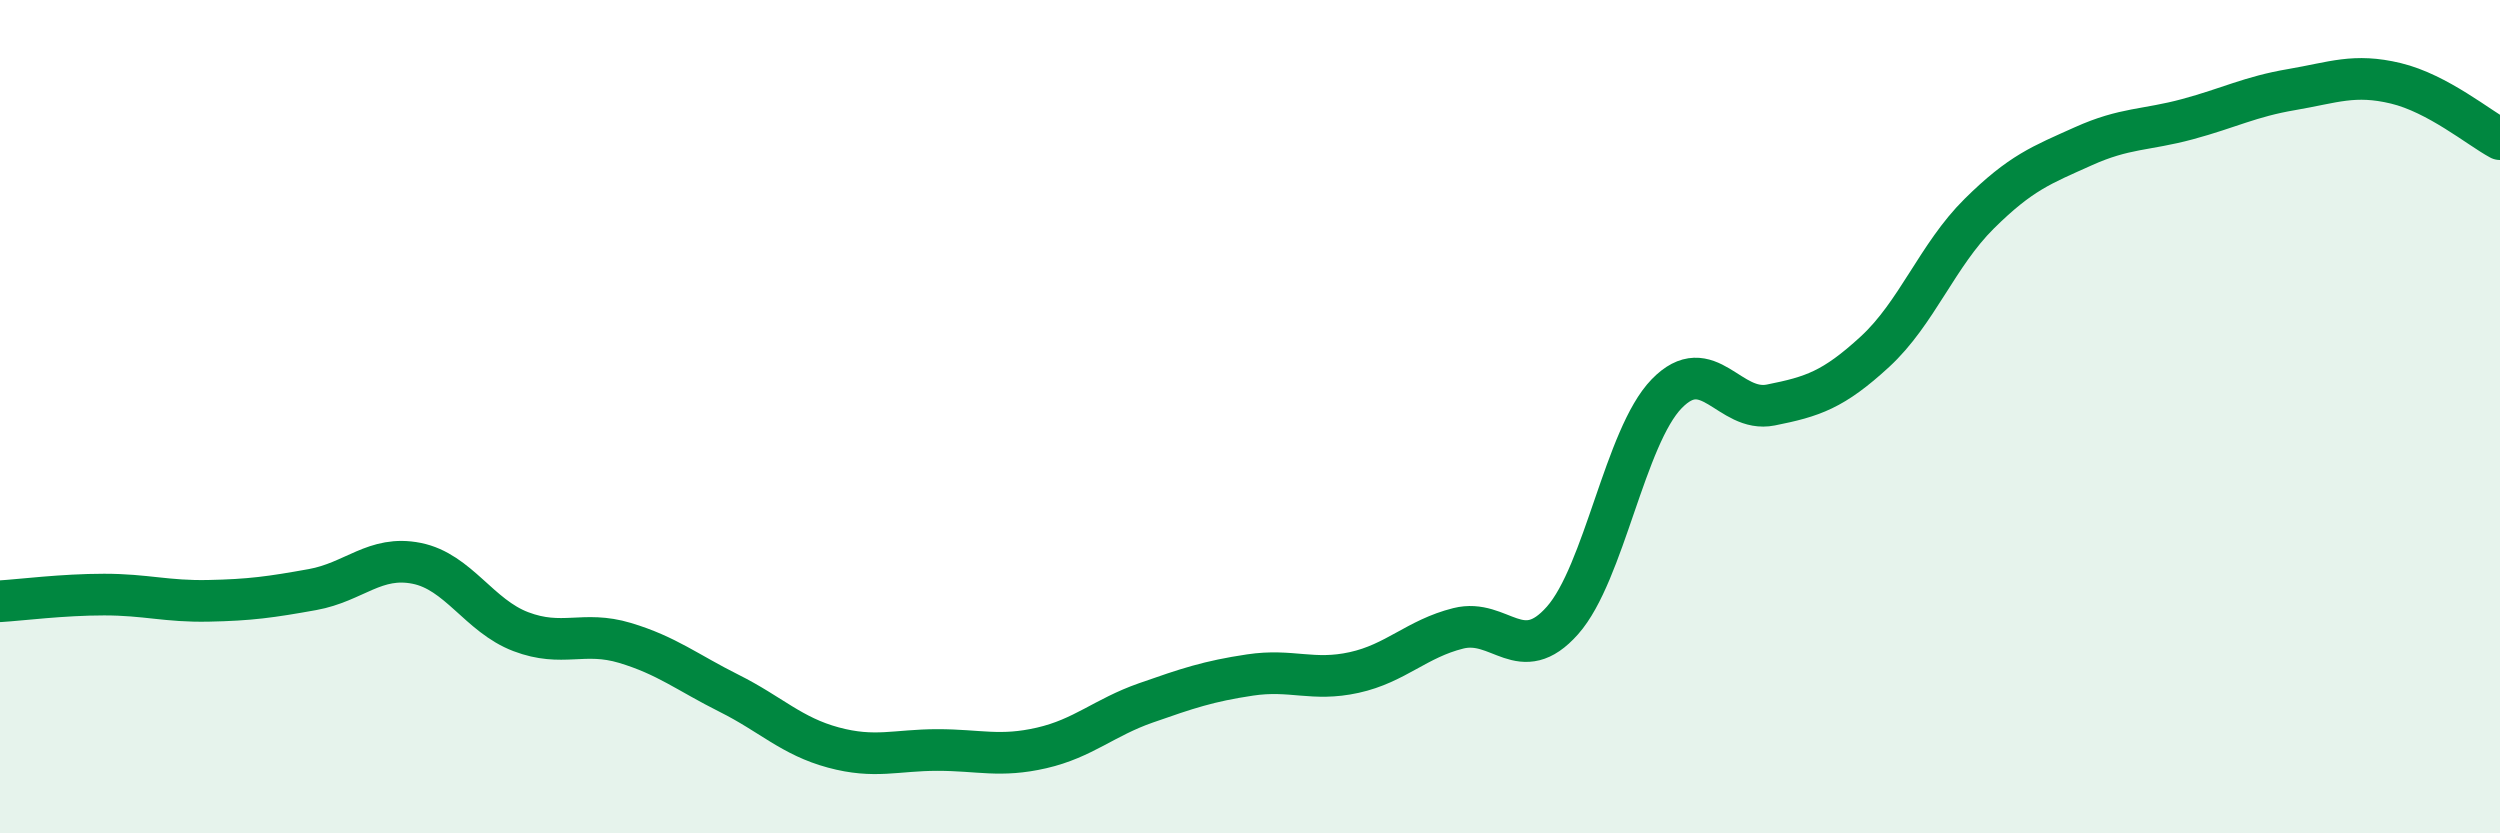
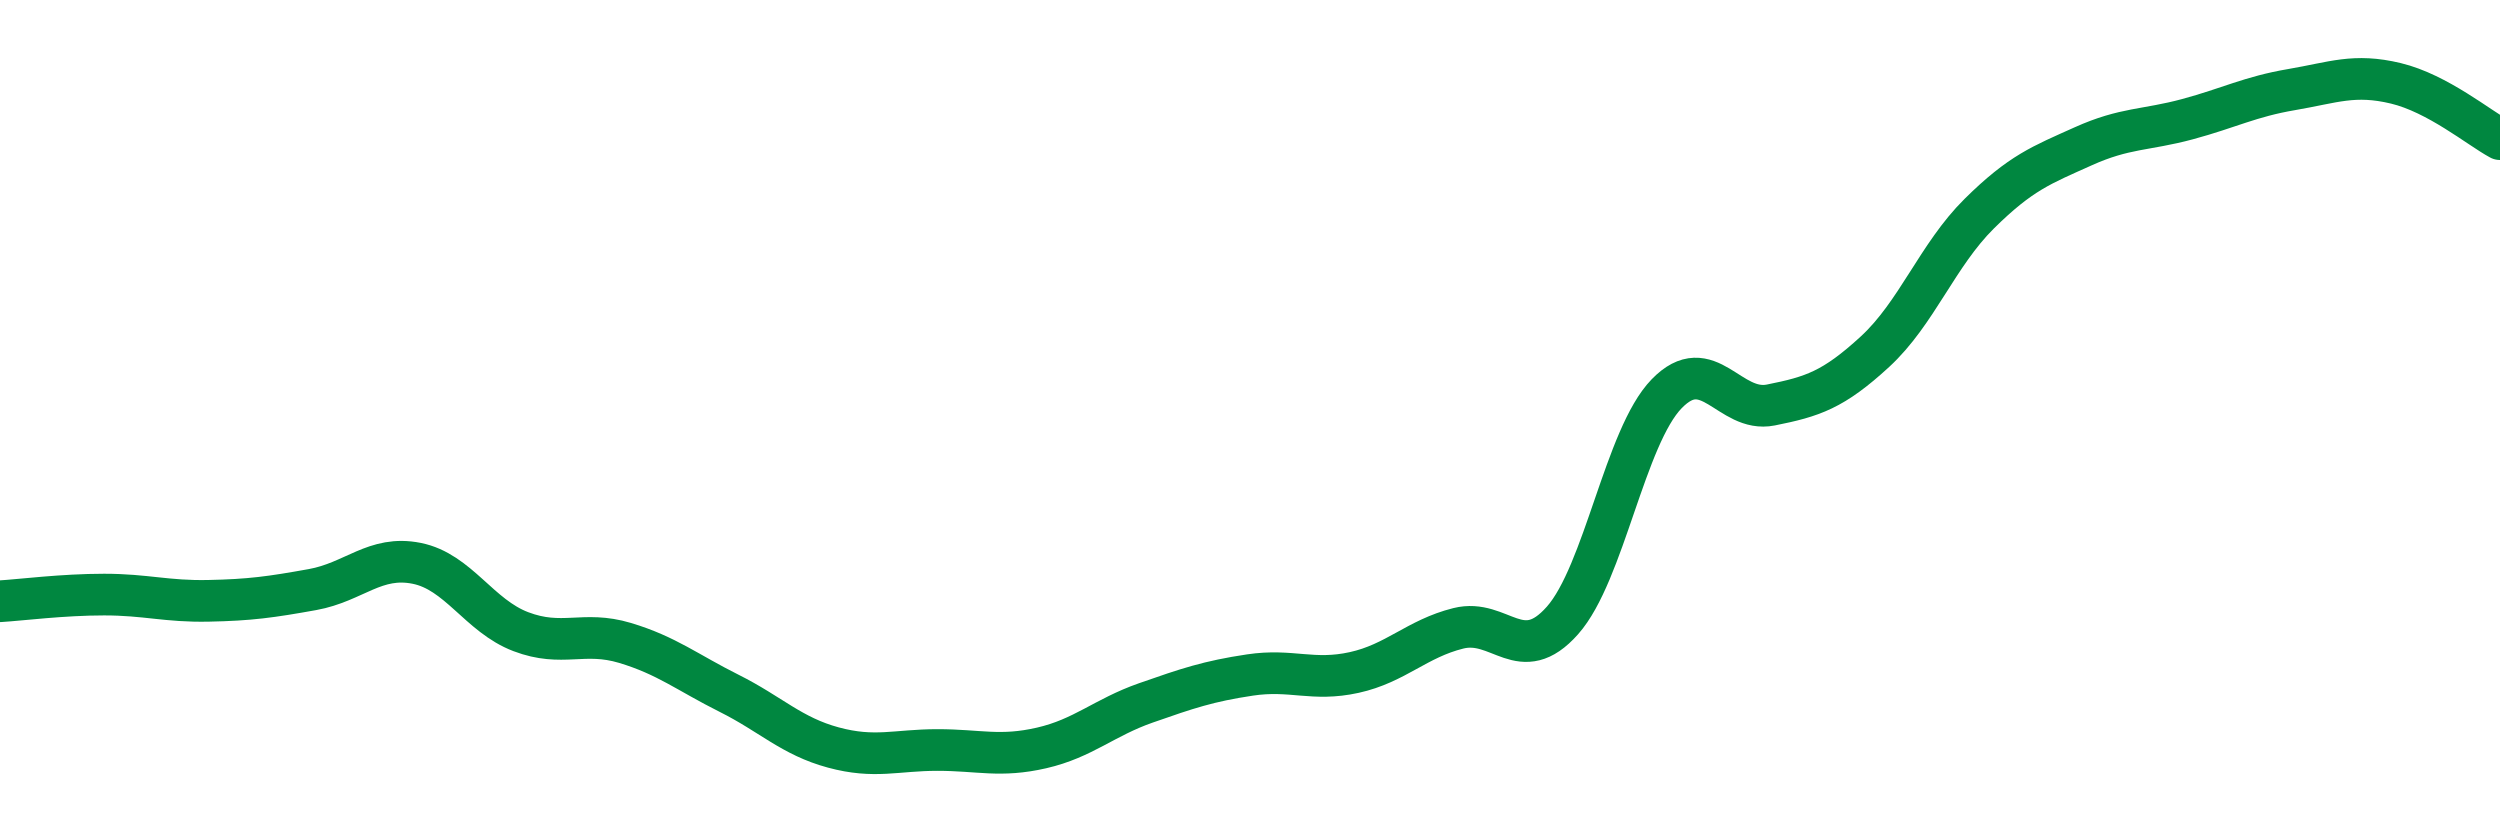
<svg xmlns="http://www.w3.org/2000/svg" width="60" height="20" viewBox="0 0 60 20">
-   <path d="M 0,14.43 C 0.5,14.4 1.5,14.27 2.5,14.27 C 3.5,14.27 4,14.44 5,14.42 C 6,14.4 6.5,14.33 7.5,14.15 C 8.5,13.97 9,13.32 10,13.52 C 11,13.72 11.5,14.78 12.5,15.16 C 13.5,15.54 14,15.13 15,15.43 C 16,15.73 16.5,16.14 17.5,16.64 C 18.5,17.14 19,17.67 20,17.94 C 21,18.21 21.5,18 22.5,18 C 23.5,18 24,18.18 25,17.95 C 26,17.72 26.5,17.22 27.5,16.87 C 28.5,16.52 29,16.35 30,16.2 C 31,16.05 31.5,16.36 32.5,16.14 C 33.5,15.92 34,15.33 35,15.08 C 36,14.83 36.5,16.02 37.5,14.89 C 38.5,13.76 39,10.48 40,9.45 C 41,8.42 41.5,9.92 42.5,9.72 C 43.5,9.52 44,9.36 45,8.44 C 46,7.52 46.5,6.12 47.5,5.13 C 48.5,4.14 49,3.96 50,3.51 C 51,3.06 51.5,3.13 52.5,2.86 C 53.5,2.59 54,2.32 55,2.15 C 56,1.98 56.5,1.76 57.5,2 C 58.5,2.24 59.5,3.07 60,3.34L60 20L0 20Z" fill="#008740" opacity="0.1" stroke-linecap="round" stroke-linejoin="round" />
  <path d="M 0,14.43 C 0.5,14.4 1.5,14.27 2.5,14.27 C 3.5,14.27 4,14.44 5,14.42 C 6,14.4 6.5,14.33 7.5,14.15 C 8.5,13.97 9,13.32 10,13.52 C 11,13.72 11.5,14.78 12.5,15.16 C 13.5,15.54 14,15.13 15,15.43 C 16,15.73 16.5,16.14 17.5,16.64 C 18.5,17.14 19,17.67 20,17.94 C 21,18.21 21.5,18 22.5,18 C 23.5,18 24,18.18 25,17.95 C 26,17.72 26.5,17.22 27.5,16.87 C 28.5,16.52 29,16.35 30,16.2 C 31,16.05 31.5,16.36 32.5,16.14 C 33.5,15.92 34,15.33 35,15.08 C 36,14.83 36.5,16.02 37.5,14.89 C 38.5,13.76 39,10.48 40,9.45 C 41,8.42 41.5,9.92 42.5,9.72 C 43.5,9.52 44,9.36 45,8.44 C 46,7.52 46.5,6.12 47.5,5.13 C 48.5,4.14 49,3.96 50,3.51 C 51,3.06 51.5,3.13 52.5,2.86 C 53.5,2.59 54,2.32 55,2.15 C 56,1.98 56.5,1.76 57.5,2 C 58.5,2.24 59.5,3.07 60,3.34" stroke="#008740" stroke-width="1" fill="none" stroke-linecap="round" stroke-linejoin="round" />
</svg>